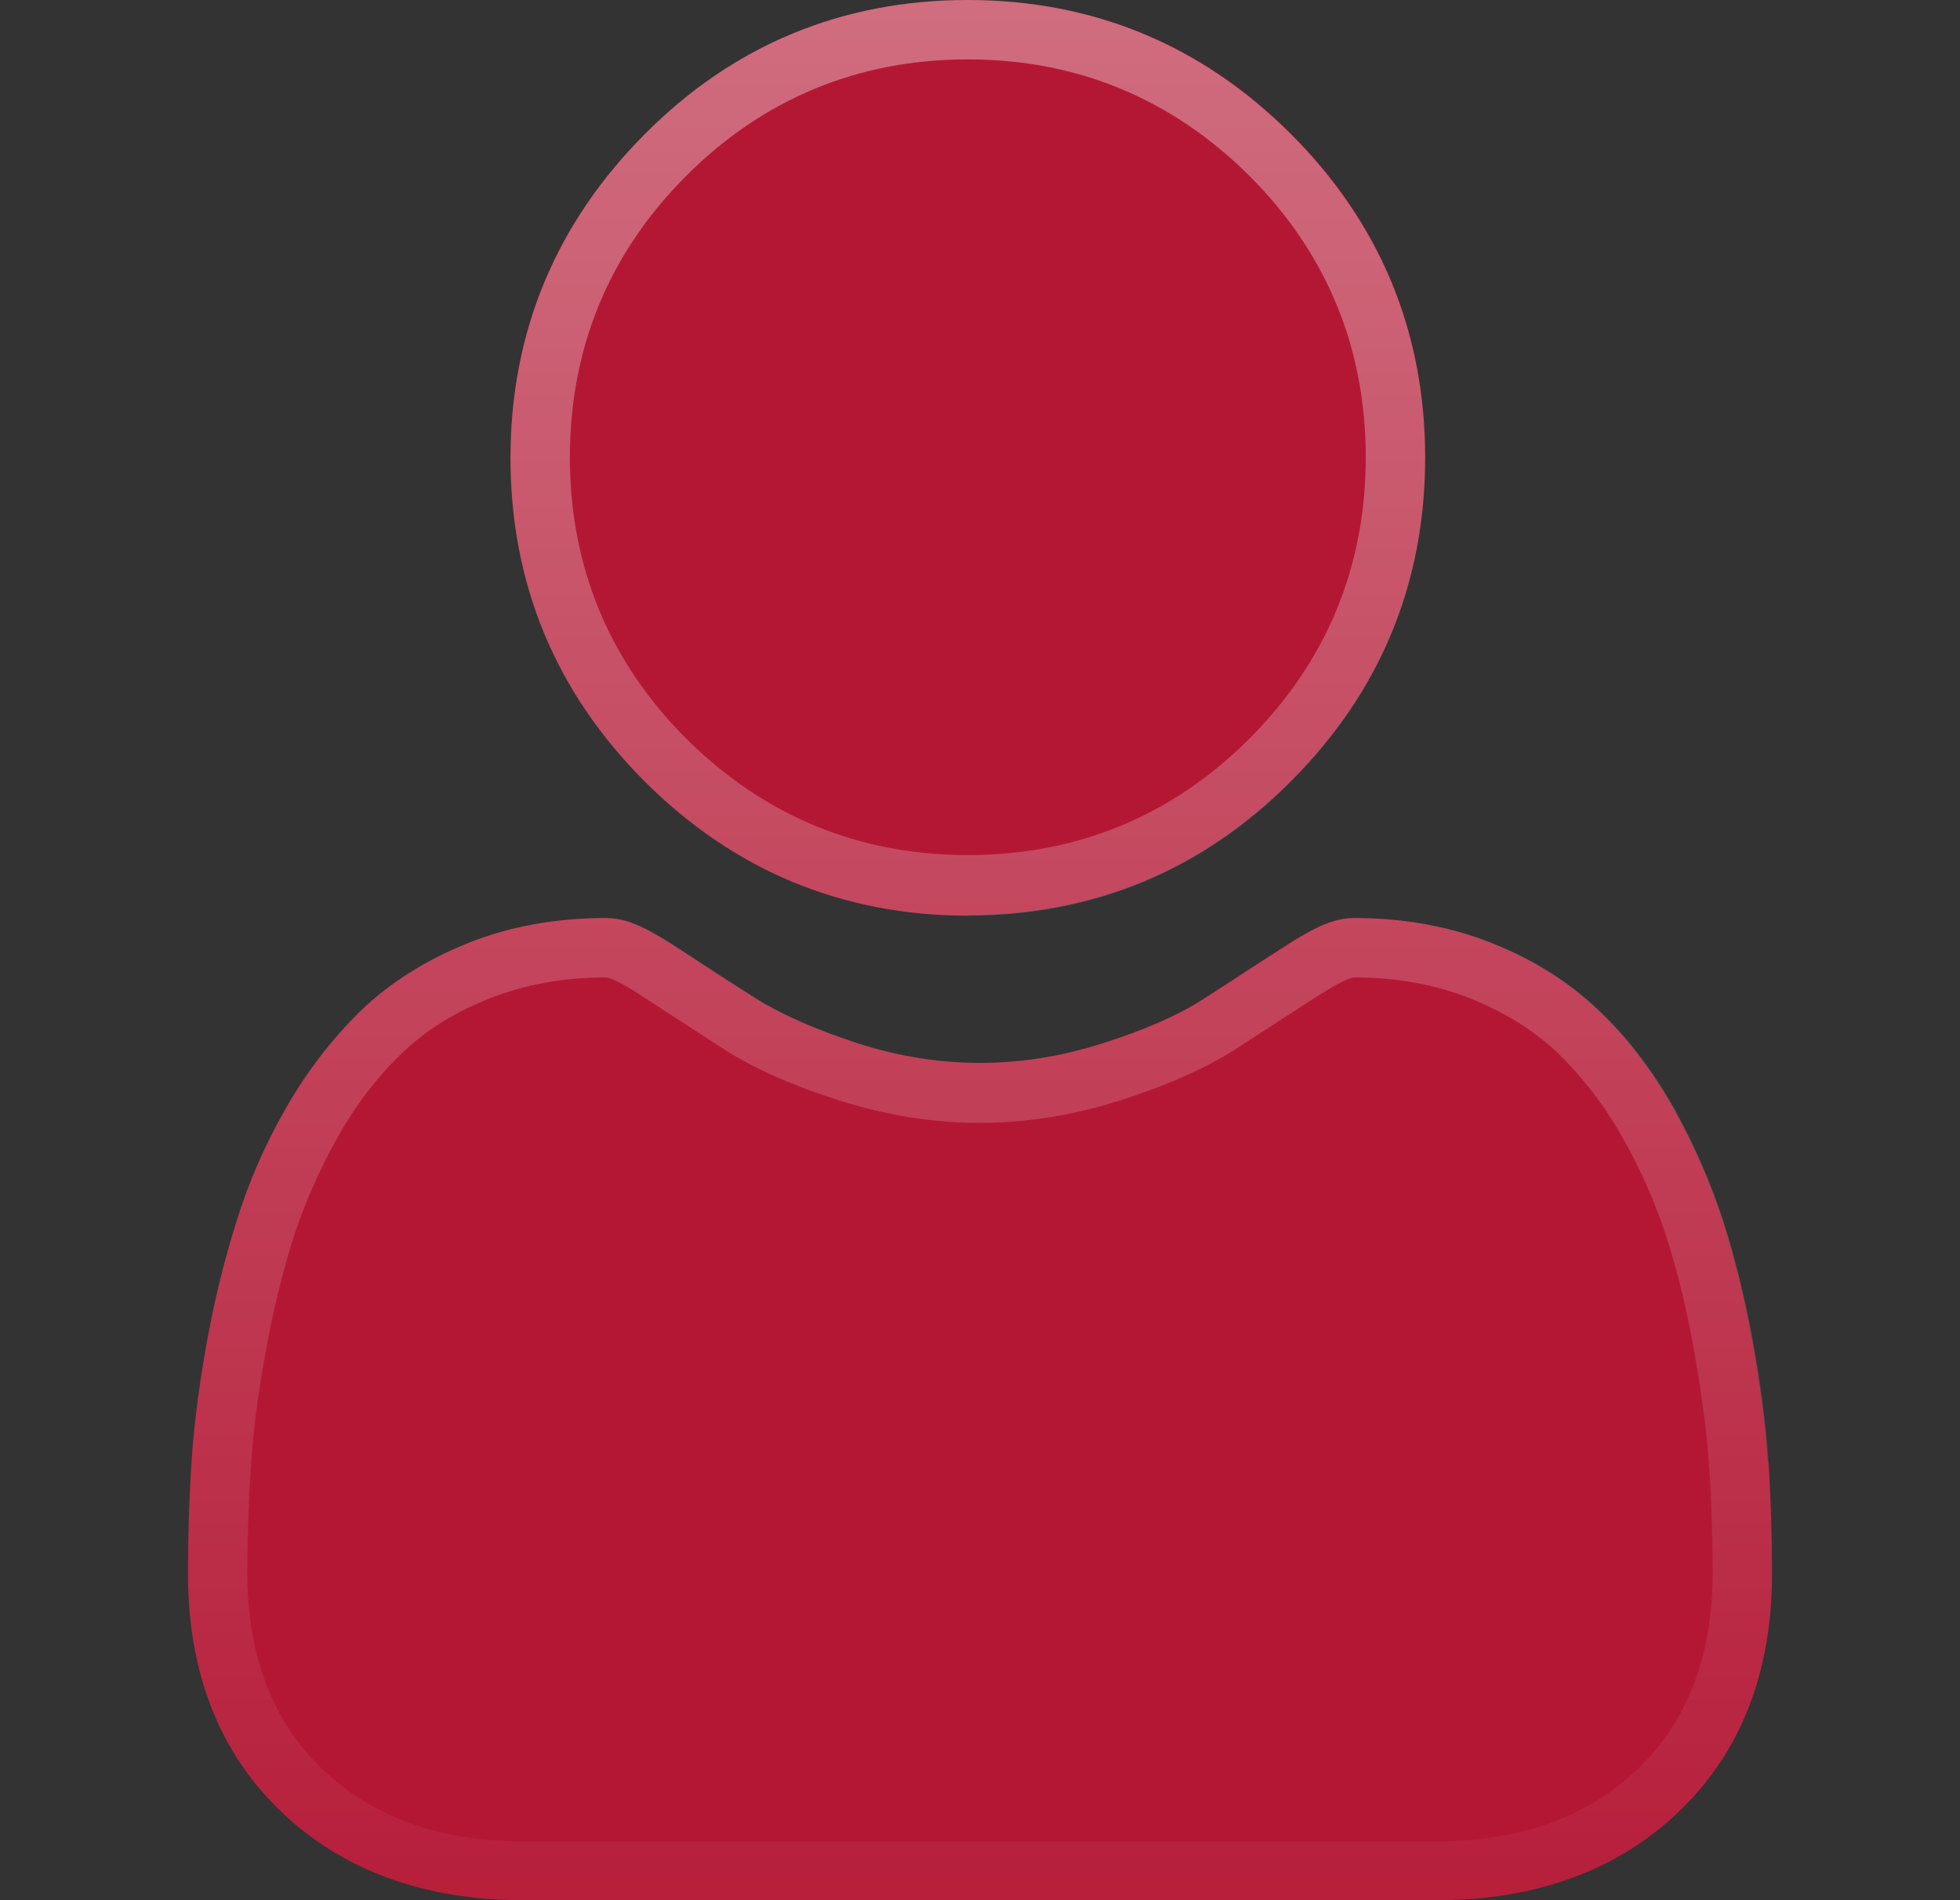
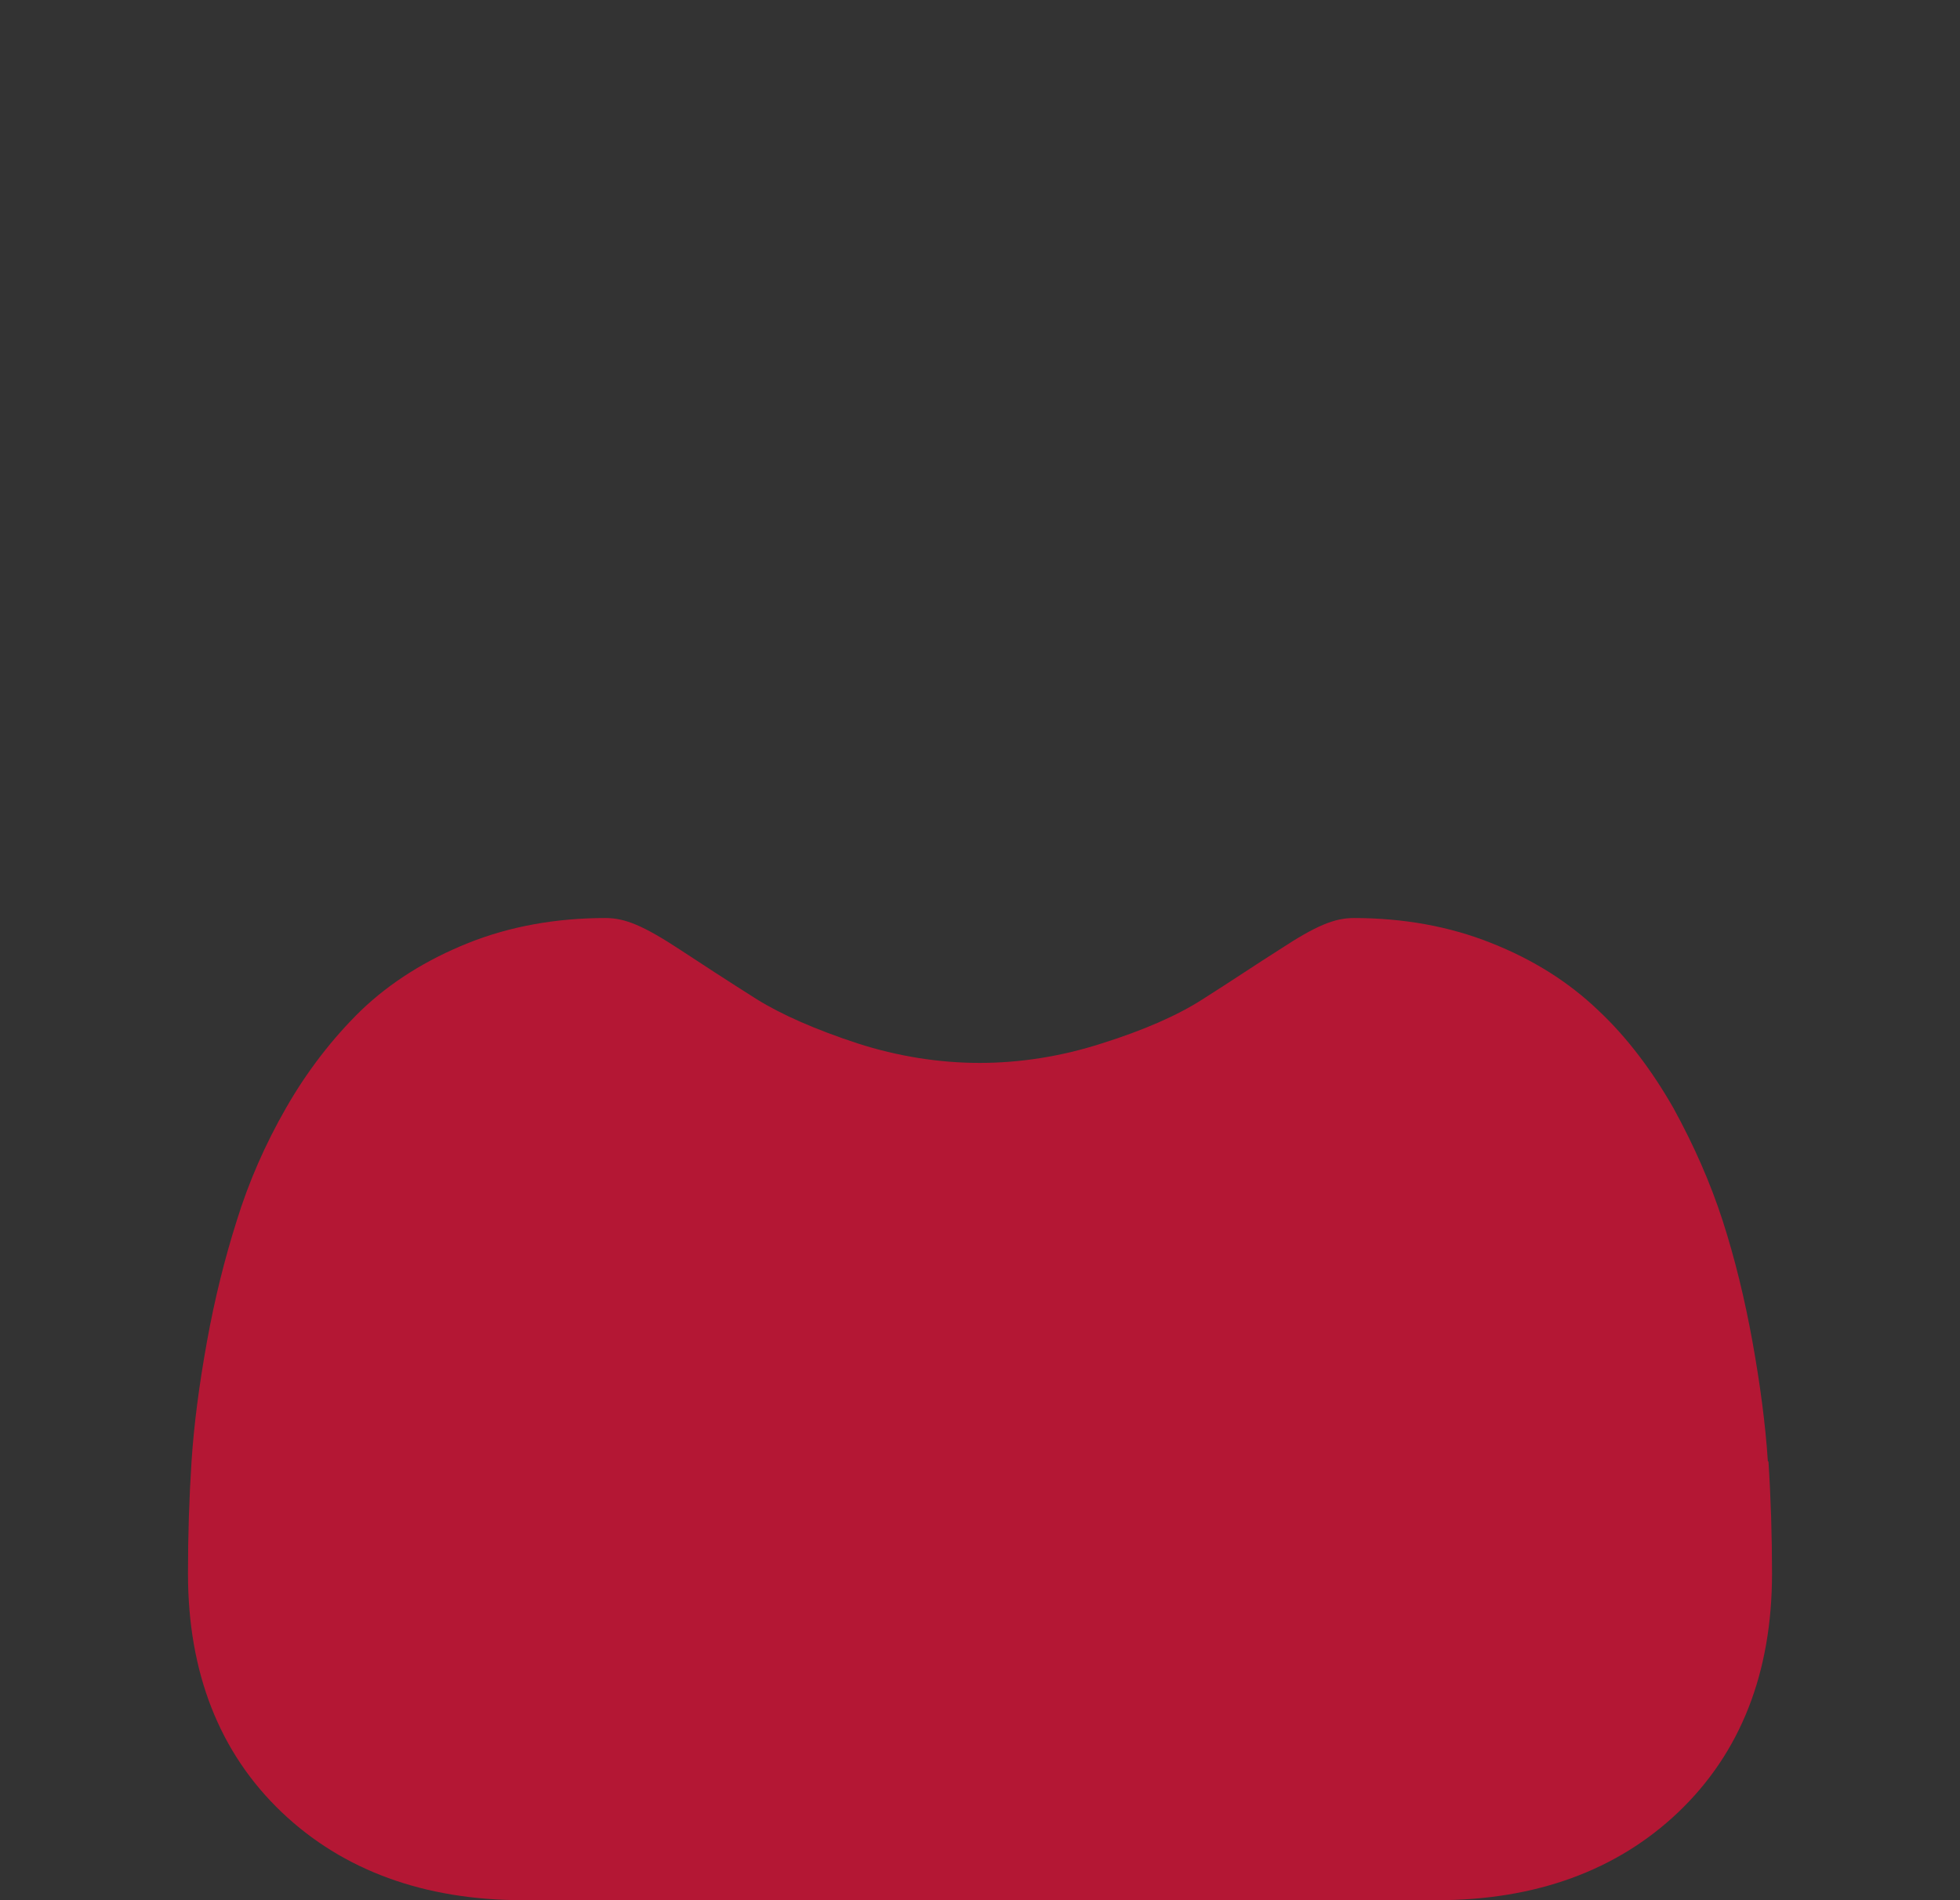
<svg xmlns="http://www.w3.org/2000/svg" width="33" height="32" viewBox="0 0 33 32" fill="none">
  <rect x="0" y="0" width="33" height="32" fill="#333333" stroke="none" />
-   <path d="M16.295 15.41C18.415 15.41 20.245 14.65 21.735 13.15C23.235 11.65 23.995 9.82 23.995 7.7C23.995 5.58 23.235 3.75 21.735 2.25C20.245 0.76 18.415 0 16.295 0C14.175 0 12.345 0.76 10.855 2.26C9.355 3.76 8.595 5.59 8.595 7.71C8.595 9.83 9.355 11.66 10.855 13.16C12.355 14.66 14.185 15.42 16.295 15.42V15.41Z" fill="#B41734" />
  <path d="M29.765 24.61C29.725 23.99 29.635 23.31 29.505 22.59C29.375 21.87 29.205 21.18 29.005 20.56C28.795 19.91 28.515 19.28 28.175 18.66C27.815 18.03 27.395 17.47 26.915 17.02C26.415 16.54 25.815 16.16 25.105 15.88C24.405 15.6 23.625 15.46 22.795 15.46C22.465 15.46 22.155 15.59 21.545 15.99C21.165 16.23 20.735 16.52 20.245 16.83C19.825 17.1 19.255 17.35 18.555 17.57C17.875 17.79 17.175 17.9 16.495 17.9C15.815 17.9 15.115 17.79 14.435 17.57C13.735 17.34 13.165 17.09 12.745 16.83C12.255 16.52 11.825 16.24 11.445 15.99C10.835 15.59 10.525 15.46 10.195 15.46C9.365 15.46 8.585 15.6 7.885 15.88C7.185 16.16 6.575 16.54 6.075 17.02C5.605 17.48 5.175 18.03 4.815 18.66C4.465 19.27 4.185 19.91 3.985 20.56C3.785 21.19 3.615 21.87 3.485 22.59C3.355 23.31 3.265 23.99 3.225 24.61C3.185 25.22 3.165 25.85 3.165 26.5C3.165 28.17 3.695 29.52 4.745 30.52C5.775 31.5 7.145 32 8.805 32H24.195C25.855 32 27.225 31.5 28.255 30.52C29.305 29.52 29.835 28.17 29.835 26.5C29.835 25.86 29.815 25.22 29.775 24.61H29.765Z" fill="#B41734" />
-   <path fill-rule="evenodd" clip-rule="evenodd" d="M21.035 2.96C19.725 1.66 18.135 1 16.295 1C14.455 1 12.855 1.66 11.555 2.96C10.255 4.26 9.595 5.86 9.595 7.7C9.595 9.54 10.255 11.14 11.555 12.44C12.865 13.74 14.455 14.4 16.295 14.4C18.135 14.4 19.735 13.74 21.035 12.44C22.335 11.14 22.995 9.54 22.995 7.7C22.995 5.86 22.335 4.26 21.035 2.96ZM10.855 2.26C12.345 0.76 14.175 0 16.295 0C18.405 0 20.235 0.76 21.735 2.26C23.235 3.76 23.995 5.59 23.995 7.71C23.995 9.83 23.235 11.66 21.735 13.16C20.245 14.66 18.405 15.42 16.295 15.42C14.185 15.42 12.355 14.66 10.855 13.16C9.355 11.66 8.595 9.83 8.595 7.71C8.595 5.59 9.365 3.76 10.855 2.26ZM10.895 16.83C10.435 16.52 10.255 16.46 10.195 16.46C9.495 16.46 8.835 16.58 8.255 16.81C7.665 17.04 7.165 17.35 6.765 17.74C6.365 18.12 5.995 18.6 5.685 19.15C5.375 19.7 5.125 20.28 4.935 20.86C4.755 21.44 4.595 22.08 4.475 22.76C4.345 23.45 4.265 24.09 4.225 24.68C4.185 25.27 4.165 25.88 4.165 26.5C4.165 27.89 4.595 29 5.435 29.8C6.275 30.6 7.405 31.01 8.805 31.01H24.195C25.585 31.01 26.725 30.6 27.565 29.8C28.405 29 28.835 27.89 28.835 26.5C28.835 25.88 28.815 25.26 28.775 24.68C28.735 24.09 28.645 23.44 28.525 22.76C28.405 22.08 28.255 21.44 28.065 20.86C27.885 20.28 27.625 19.7 27.315 19.15C27.005 18.6 26.635 18.13 26.235 17.74C25.825 17.35 25.325 17.04 24.745 16.81C24.165 16.58 23.505 16.46 22.805 16.46C22.735 16.46 22.565 16.53 22.095 16.83C21.893 16.963 21.674 17.104 21.44 17.255C21.234 17.389 21.015 17.53 20.785 17.68C20.295 17.99 19.645 18.28 18.865 18.53C18.085 18.78 17.285 18.91 16.495 18.91C15.705 18.91 14.905 18.78 14.125 18.53C13.335 18.28 12.695 17.99 12.205 17.68C11.975 17.53 11.757 17.389 11.55 17.255C11.316 17.104 11.097 16.963 10.895 16.83ZM7.885 15.88C8.585 15.6 9.365 15.46 10.195 15.46H10.205C10.535 15.46 10.845 15.59 11.455 15.99C11.835 16.24 12.265 16.52 12.755 16.83C13.175 17.09 13.745 17.34 14.445 17.57C15.125 17.79 15.825 17.9 16.505 17.9C17.185 17.9 17.885 17.79 18.565 17.57C19.265 17.35 19.835 17.1 20.255 16.83C20.512 16.667 20.753 16.51 20.979 16.362C21.183 16.229 21.375 16.104 21.555 15.99C22.165 15.59 22.475 15.46 22.805 15.46C23.635 15.46 24.415 15.6 25.115 15.88C25.825 16.16 26.425 16.54 26.925 17.02C27.405 17.47 27.825 18.03 28.185 18.66C28.525 19.28 28.805 19.91 29.015 20.56C29.215 21.18 29.385 21.87 29.515 22.59C29.645 23.31 29.735 23.99 29.775 24.61C29.815 25.22 29.835 25.86 29.835 26.5C29.835 28.17 29.305 29.52 28.255 30.52C27.225 31.5 25.855 32 24.195 32H8.805C7.145 32 5.775 31.5 4.745 30.52C3.695 29.52 3.165 28.17 3.165 26.5C3.165 25.86 3.185 25.22 3.225 24.61C3.265 23.99 3.355 23.31 3.485 22.59C3.615 21.87 3.785 21.19 3.985 20.56C4.185 19.91 4.465 19.27 4.815 18.66C5.175 18.03 5.605 17.48 6.075 17.02C6.575 16.54 7.185 16.16 7.885 15.88Z" fill="url(#paint0_linear_30581_5621)" />
  <defs>
    <linearGradient id="paint0_linear_30581_5621" x1="16.5" y1="0" x2="16.499" y2="35.147" gradientUnits="userSpaceOnUse">
      <stop stop-color="white" stop-opacity="0.37" />
      <stop offset="1" stop-color="white" stop-opacity="0" />
    </linearGradient>
  </defs>
</svg>